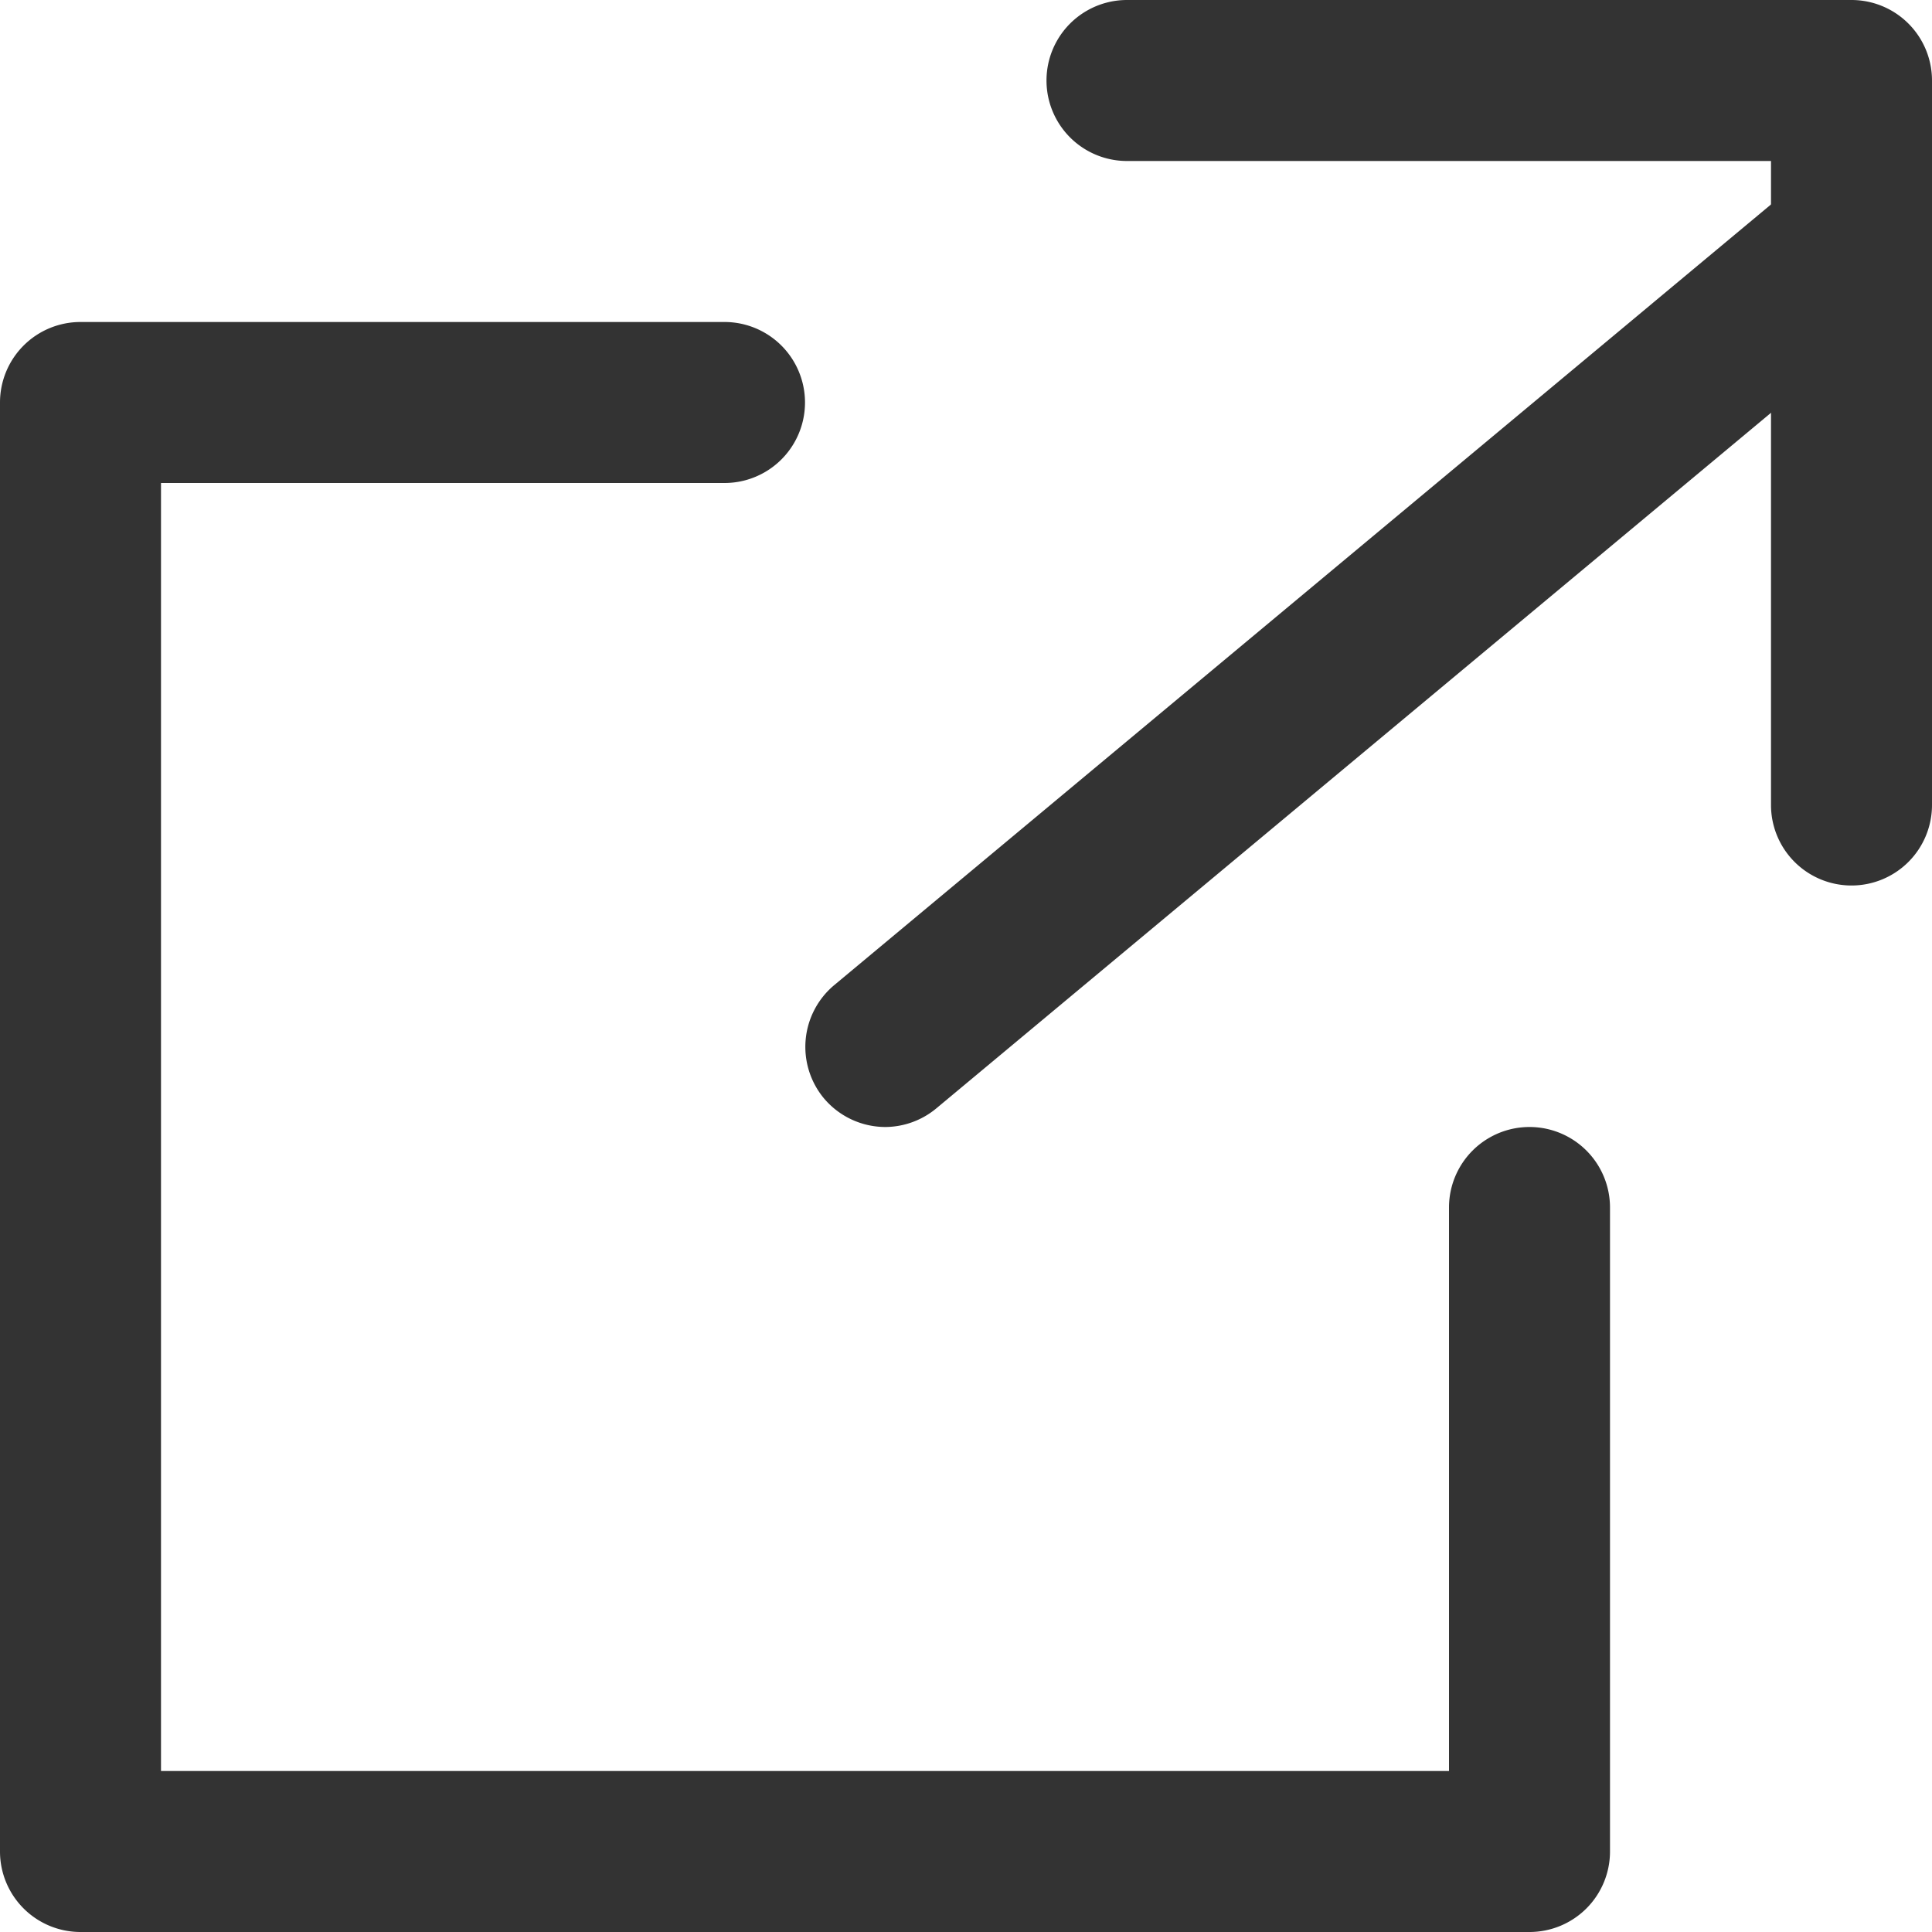
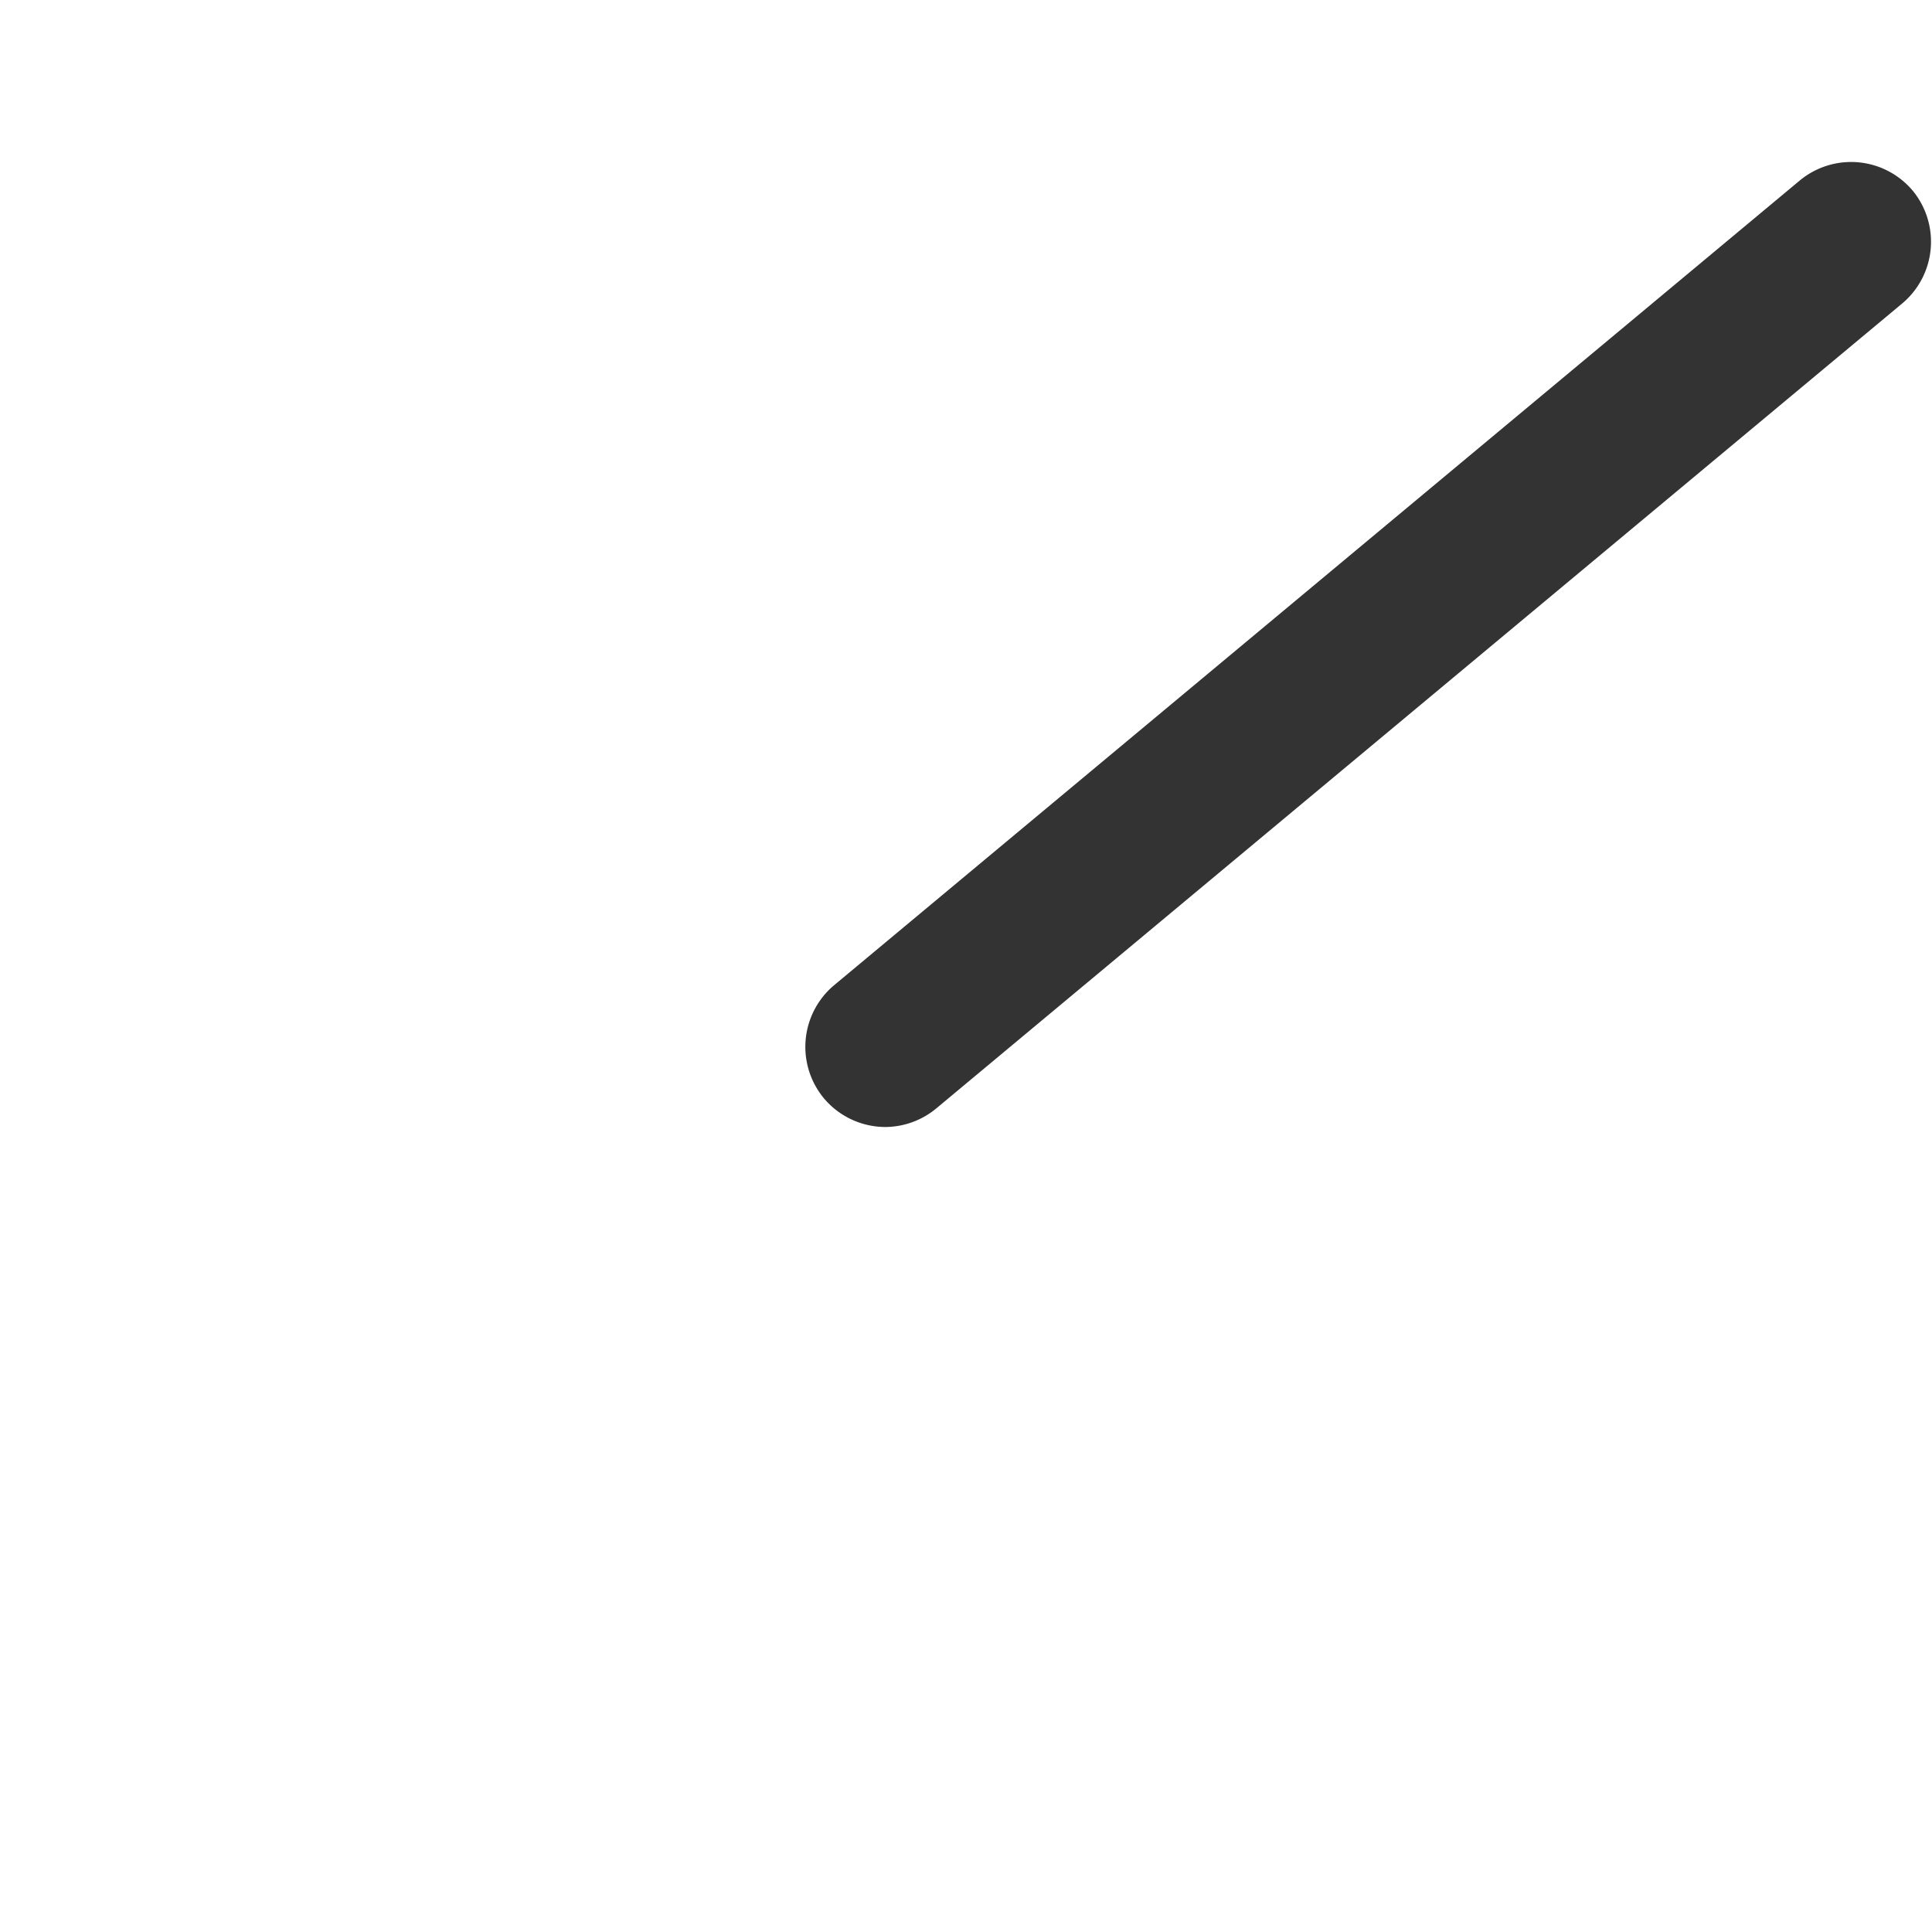
<svg xmlns="http://www.w3.org/2000/svg" width="12" height="12" viewBox="0 0 12 12">
  <g transform="translate(-1227.5 -6833.5)">
-     <path d="M31.5,17a.5.5,0,0,1-.5-.5v-4H27a.5.5,0,0,1,0-1h4.5a.5.5,0,0,1,.5.5v4.5A.5.5,0,0,1,31.5,17Z" transform="translate(1207.5 6822)" fill="#333" />
-     <path d="M23,25.5H14a.5.5,0,0,1-.5-.5V16a.5.5,0,0,1,.5-.5h4a.5.5,0,0,1,0,1H14.5v8h8V21a.5.5,0,0,1,1,0v4A.5.5,0,0,1,23,25.5Z" transform="translate(1214 6820)" fill="#333" />
    <path d="M0,5.5a.5.5,0,0,1-.384-.18.5.5,0,0,1,.064-.7l6-5a.5.5,0,0,1,.7.064.5.5,0,0,1-.064.7l-6,5A.5.5,0,0,1,0,5.5Z" transform="translate(1233 6835)" fill="#333" />
  </g>
</svg>